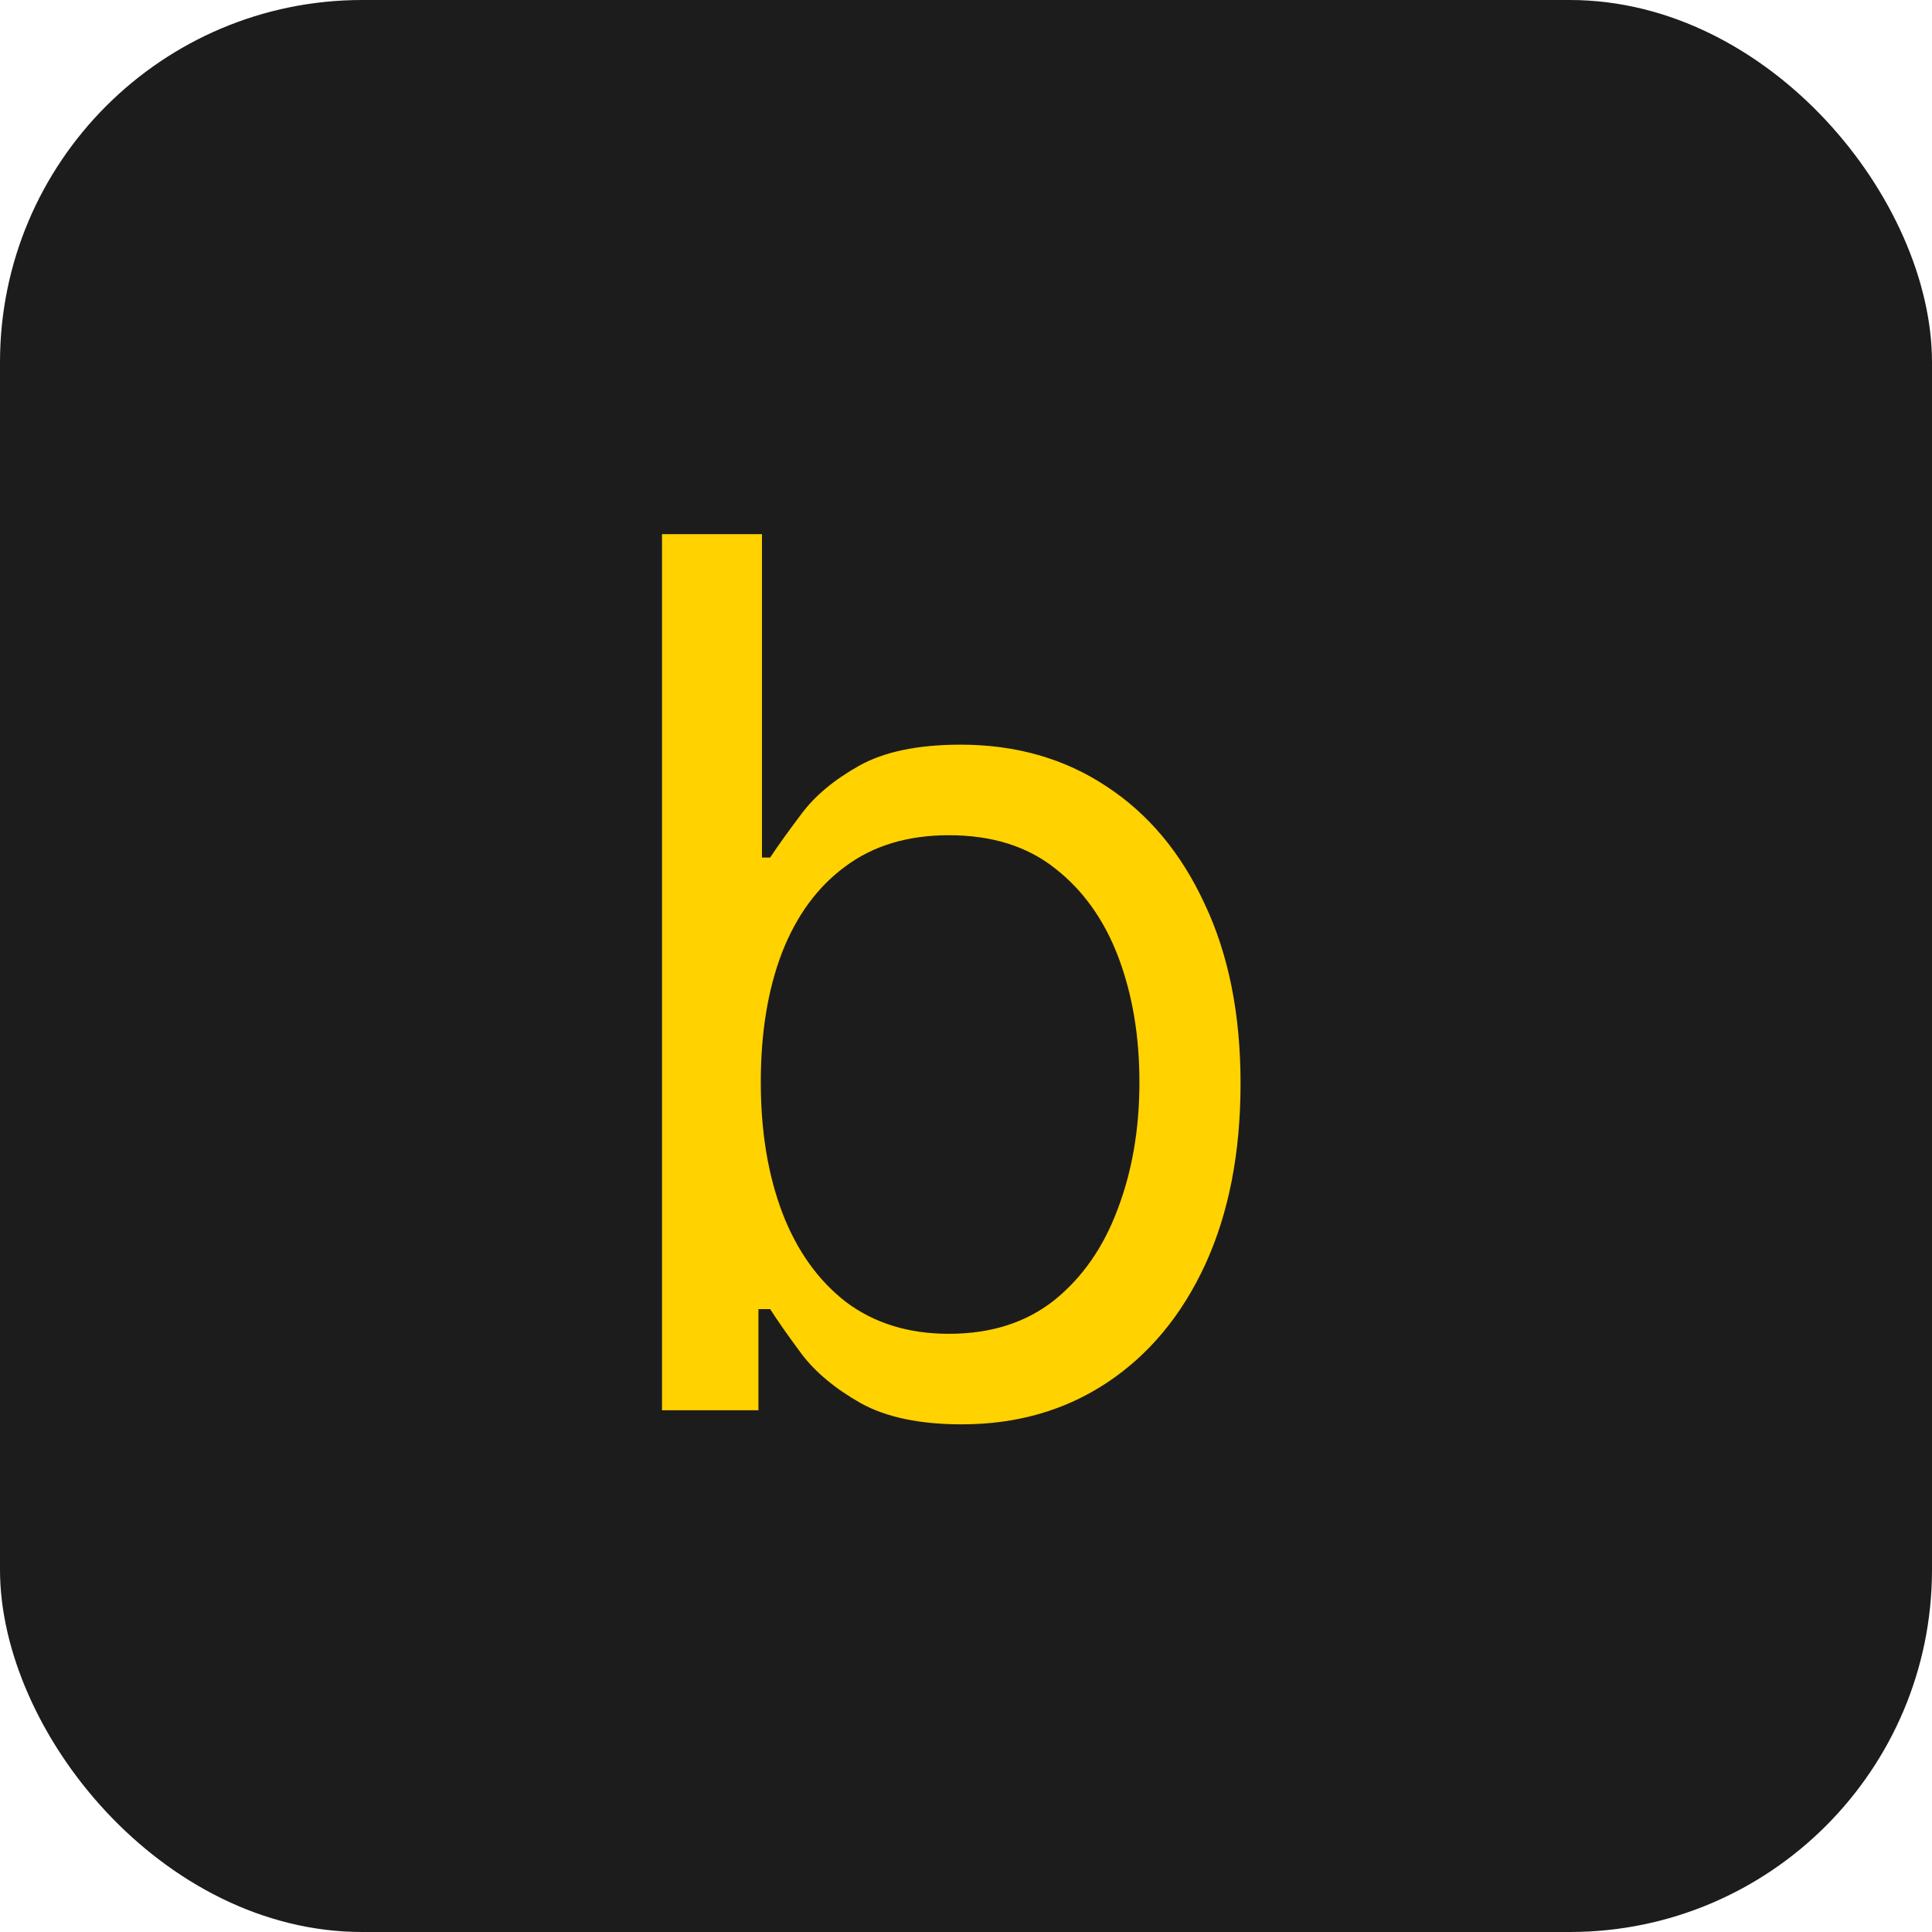
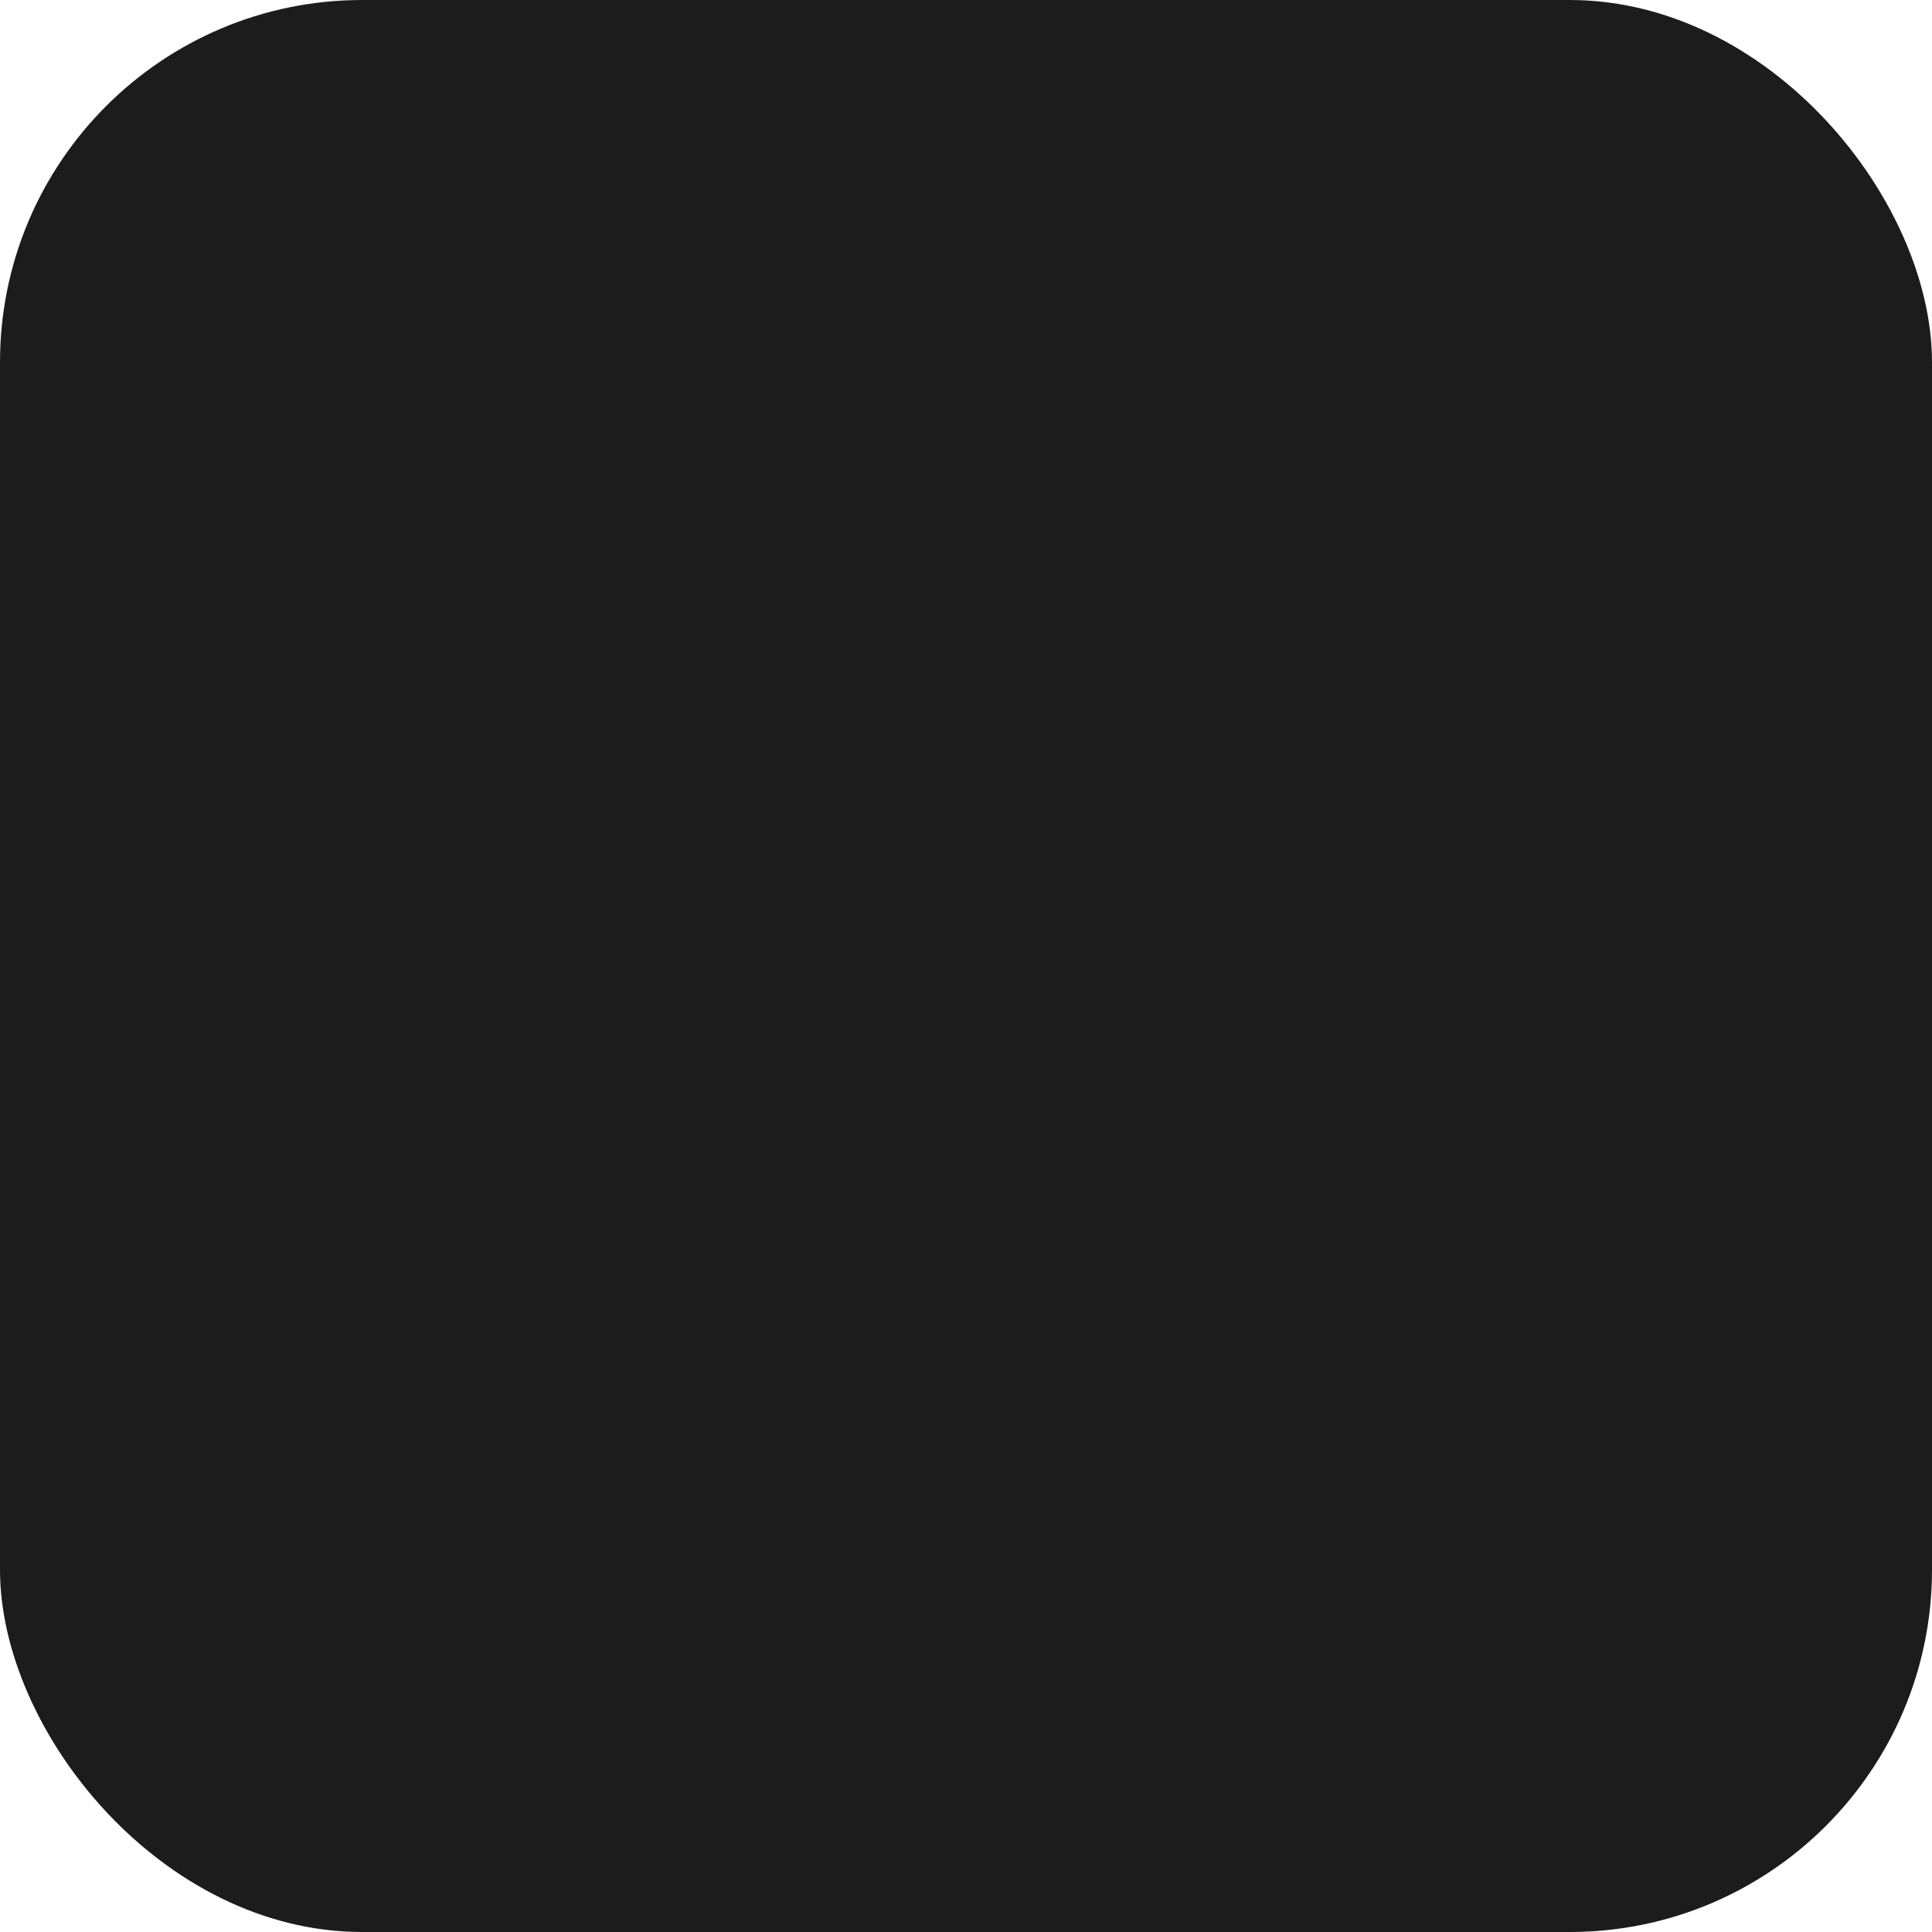
<svg xmlns="http://www.w3.org/2000/svg" width="64" height="64" viewBox="0 0 64 64" fill="none">
  <rect width="64" height="64" rx="12" fill="#1D1C1C" />
  <g clip-path="url(#clip0_1021_1545)">
-     <path d="M31.863 47.183C30.474 47.183 29.357 46.95 28.513 46.482C27.669 46.002 27.02 45.463 26.565 44.866C26.111 44.255 25.76 43.755 25.513 43.366H25.124V46.716H21.93V17.695H25.241V28.408H25.513C25.76 28.031 26.104 27.551 26.546 26.966C26.987 26.369 27.623 25.837 28.454 25.369C29.285 24.902 30.409 24.668 31.824 24.668C33.655 24.668 35.265 25.129 36.654 26.051C38.044 26.96 39.128 28.258 39.907 29.946C40.699 31.621 41.095 33.602 41.095 35.887C41.095 38.185 40.706 40.185 39.926 41.886C39.147 43.574 38.063 44.879 36.674 45.8C35.284 46.722 33.681 47.183 31.863 47.183ZM31.434 44.184C32.824 44.184 33.986 43.814 34.921 43.074C35.856 42.321 36.557 41.314 37.024 40.055C37.505 38.795 37.745 37.393 37.745 35.848C37.745 34.316 37.511 32.933 37.044 31.699C36.576 30.466 35.875 29.485 34.94 28.758C34.018 28.031 32.85 27.668 31.434 27.668C30.071 27.668 28.928 28.012 28.006 28.7C27.085 29.375 26.383 30.329 25.903 31.563C25.436 32.783 25.202 34.212 25.202 35.848C25.202 37.484 25.442 38.932 25.922 40.191C26.403 41.438 27.104 42.418 28.026 43.132C28.961 43.833 30.097 44.184 31.434 44.184Z" fill="#FFD200" />
-   </g>
+     </g>
  <defs>
    <clipPath id="clip0_1021_1545">
-       <rect width="21" height="31" fill="white" transform="translate(21 17)" />
-     </clipPath>
+       </clipPath>
  </defs>
</svg>